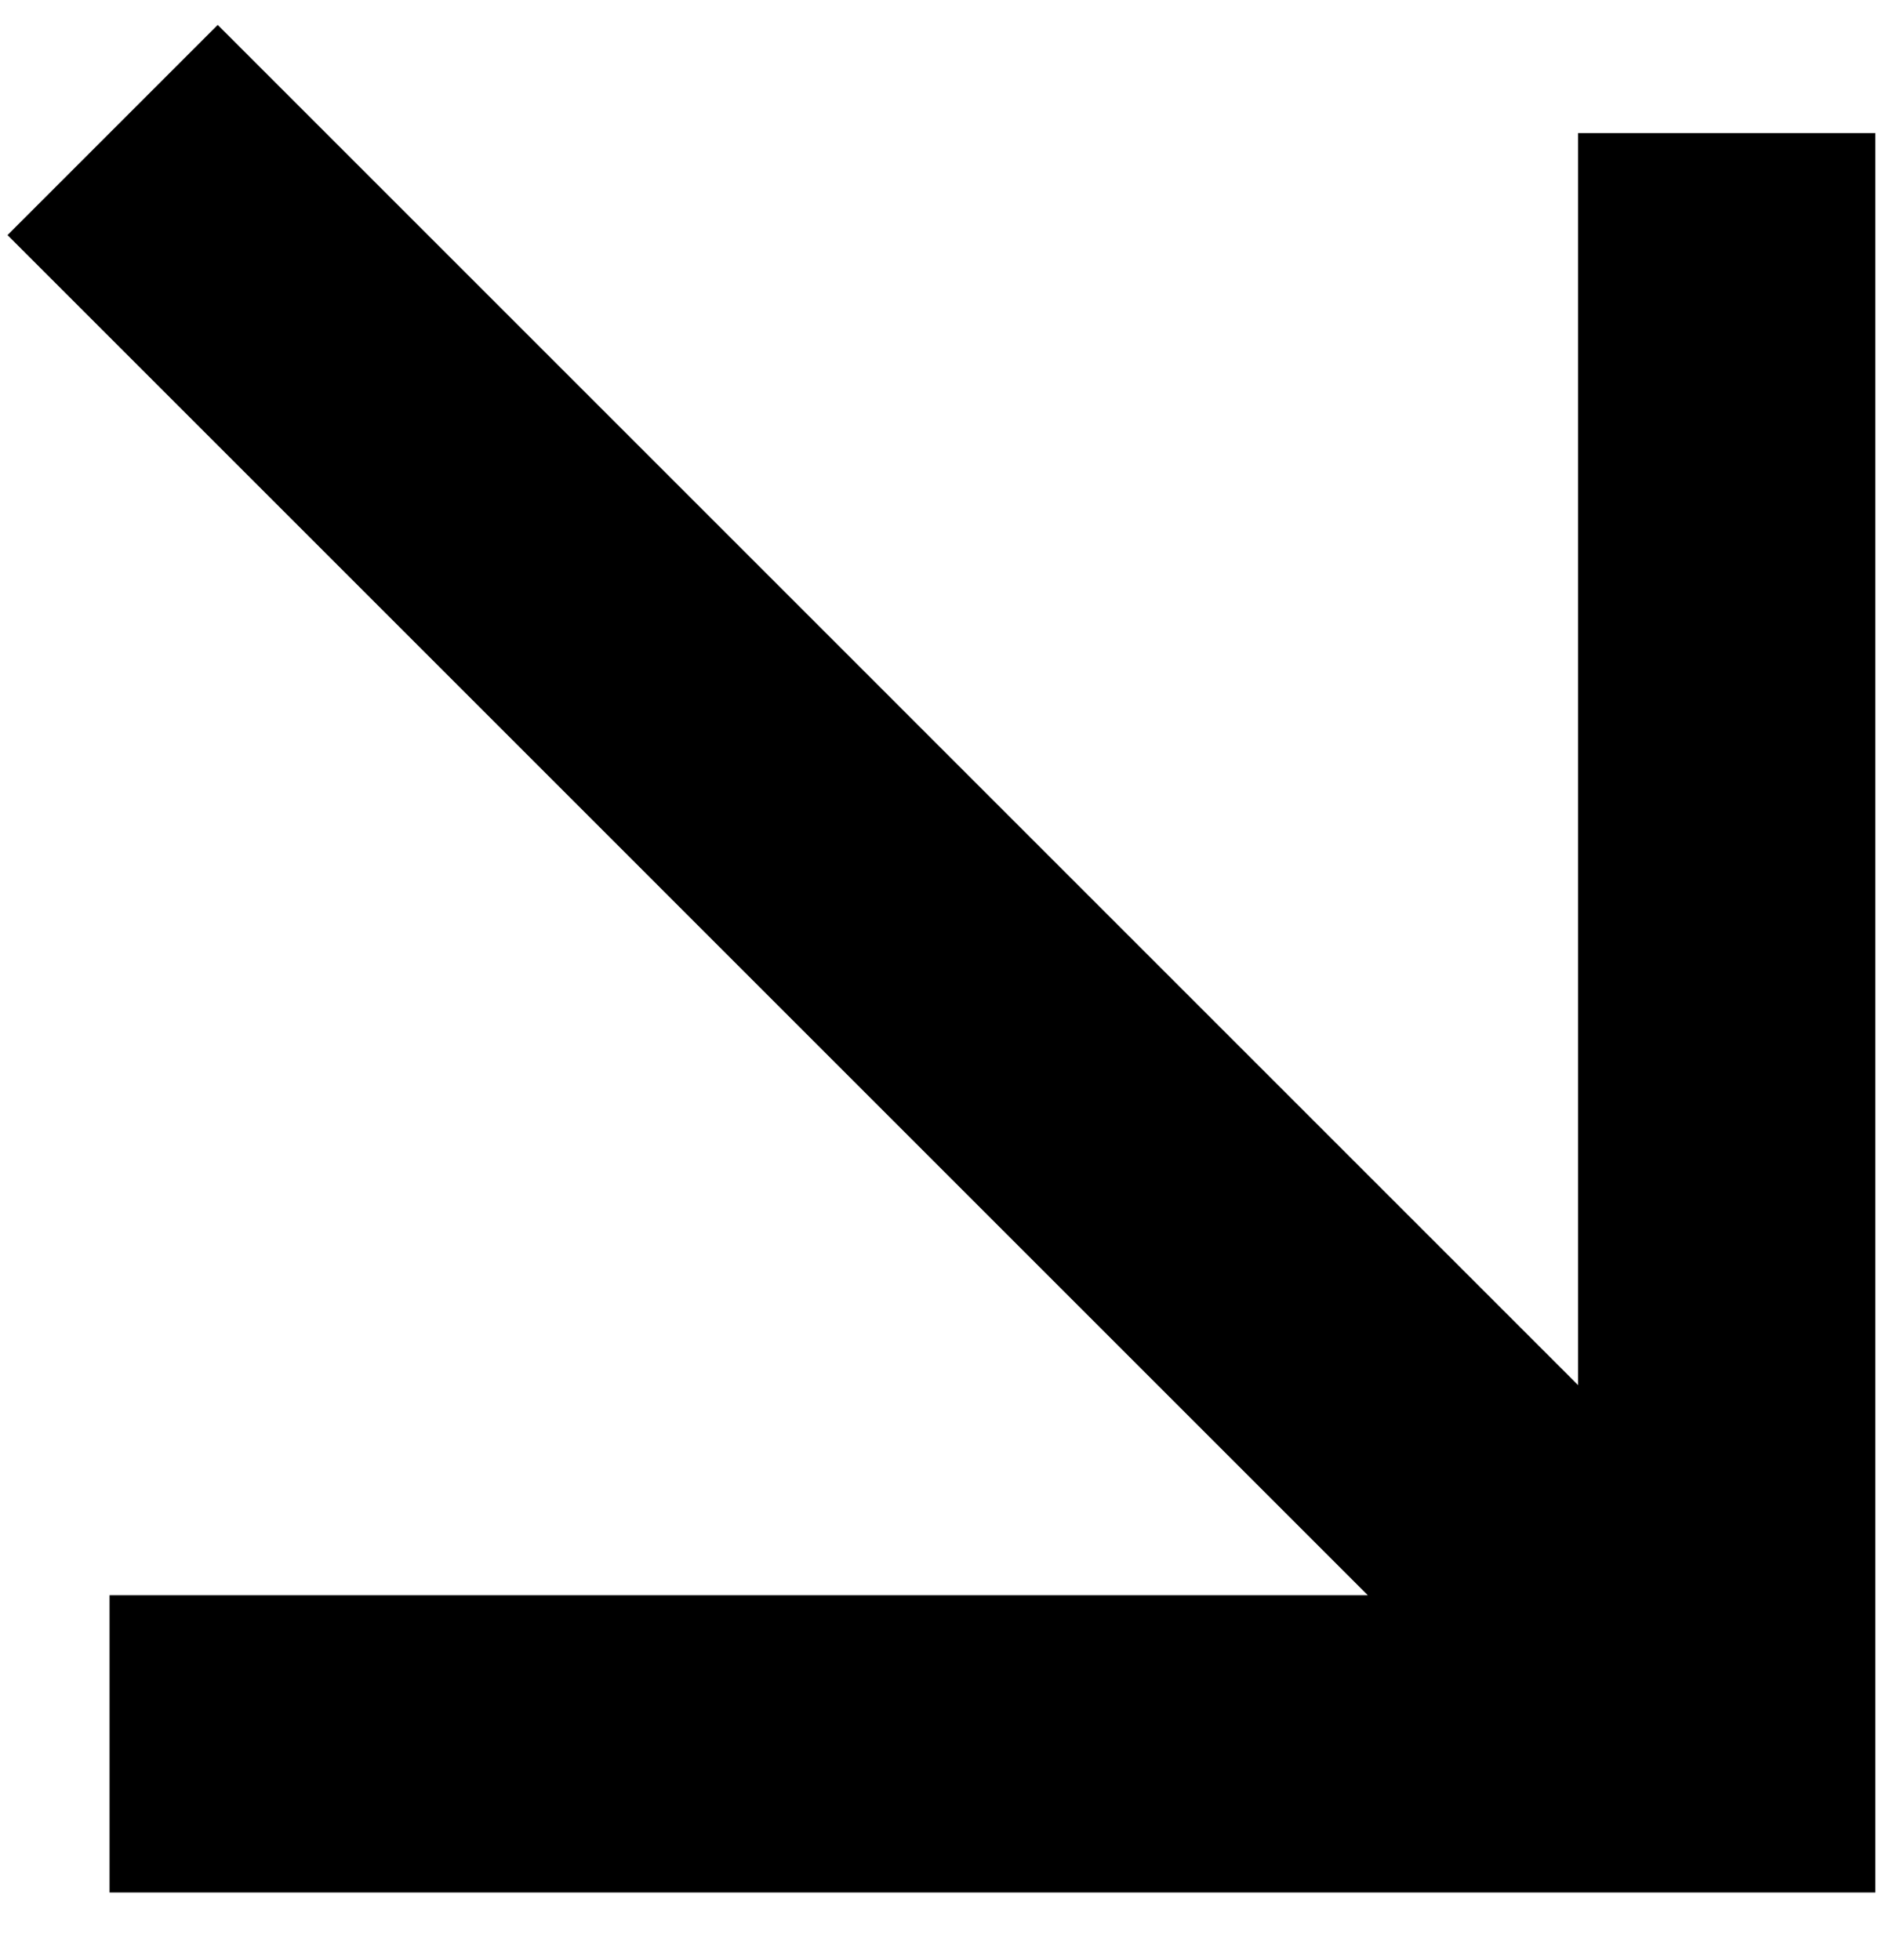
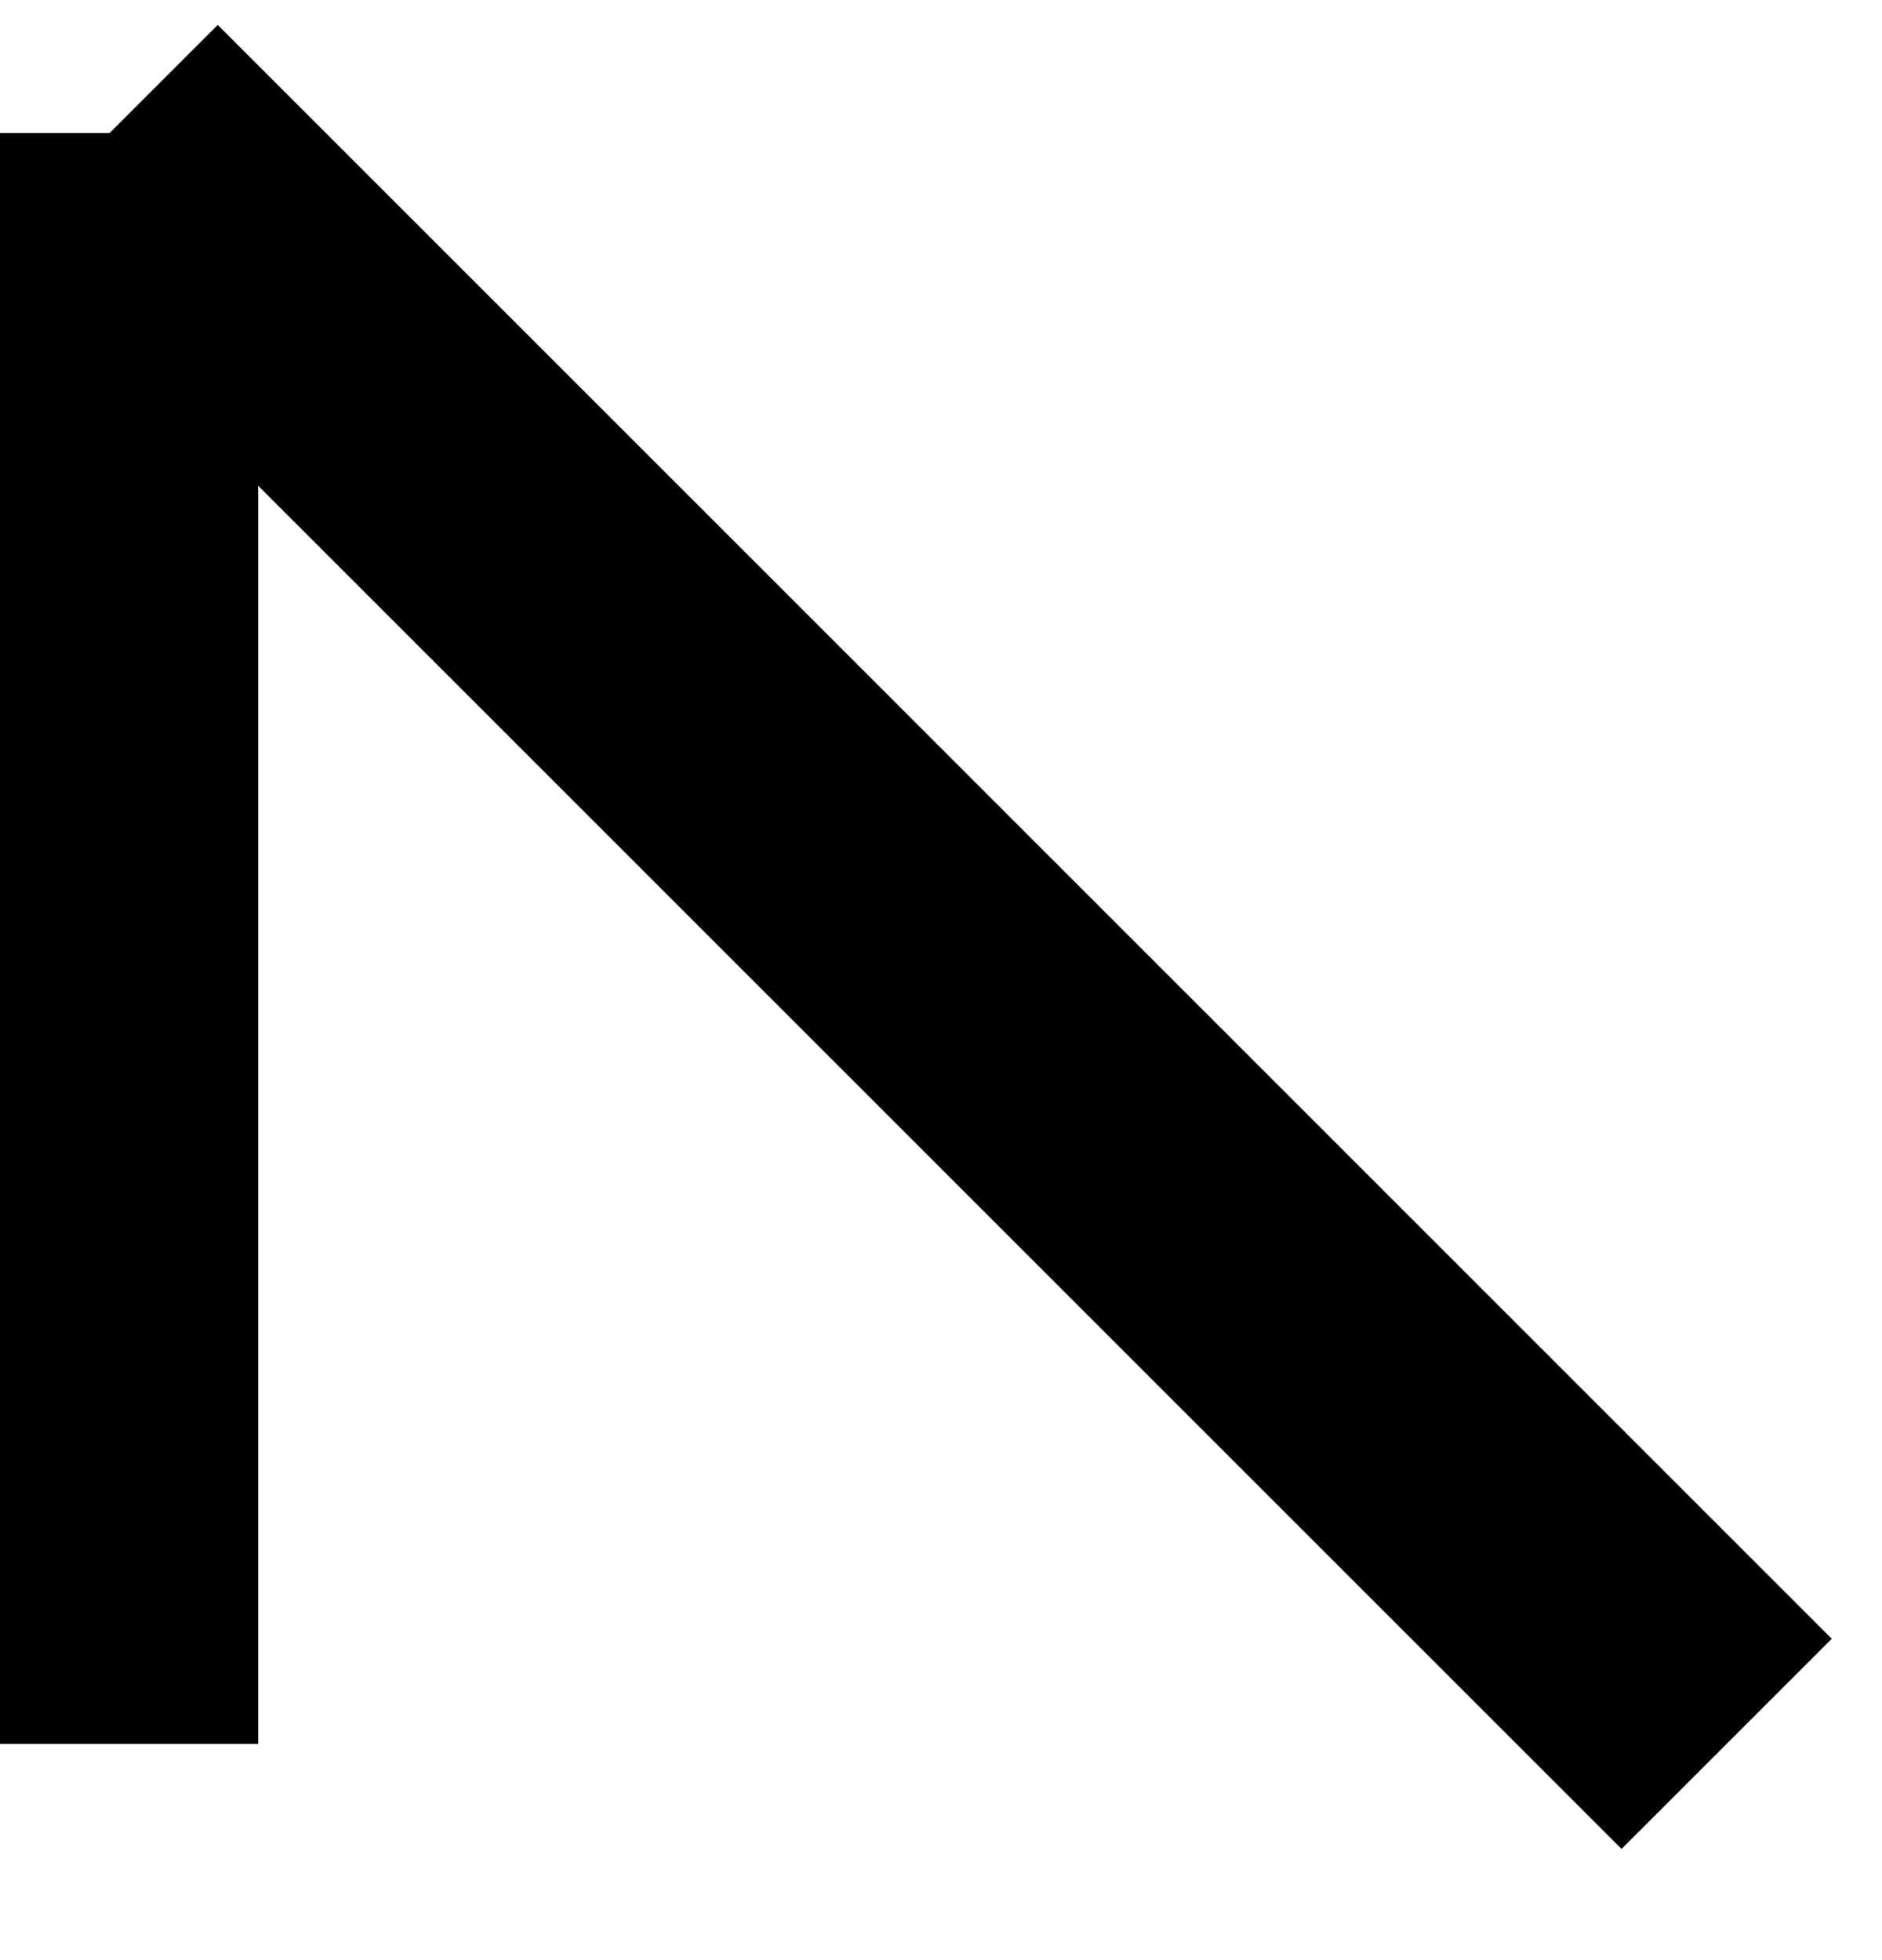
<svg xmlns="http://www.w3.org/2000/svg" width="24" height="25" fill="none">
-   <path stroke="#000" stroke-width="3.791" d="M1.397 22.242H22.02V1.697M1.436 1.658l20.583 20.584" />
+   <path stroke="#000" stroke-width="3.791" d="M1.397 22.242V1.697M1.436 1.658l20.583 20.584" />
</svg>